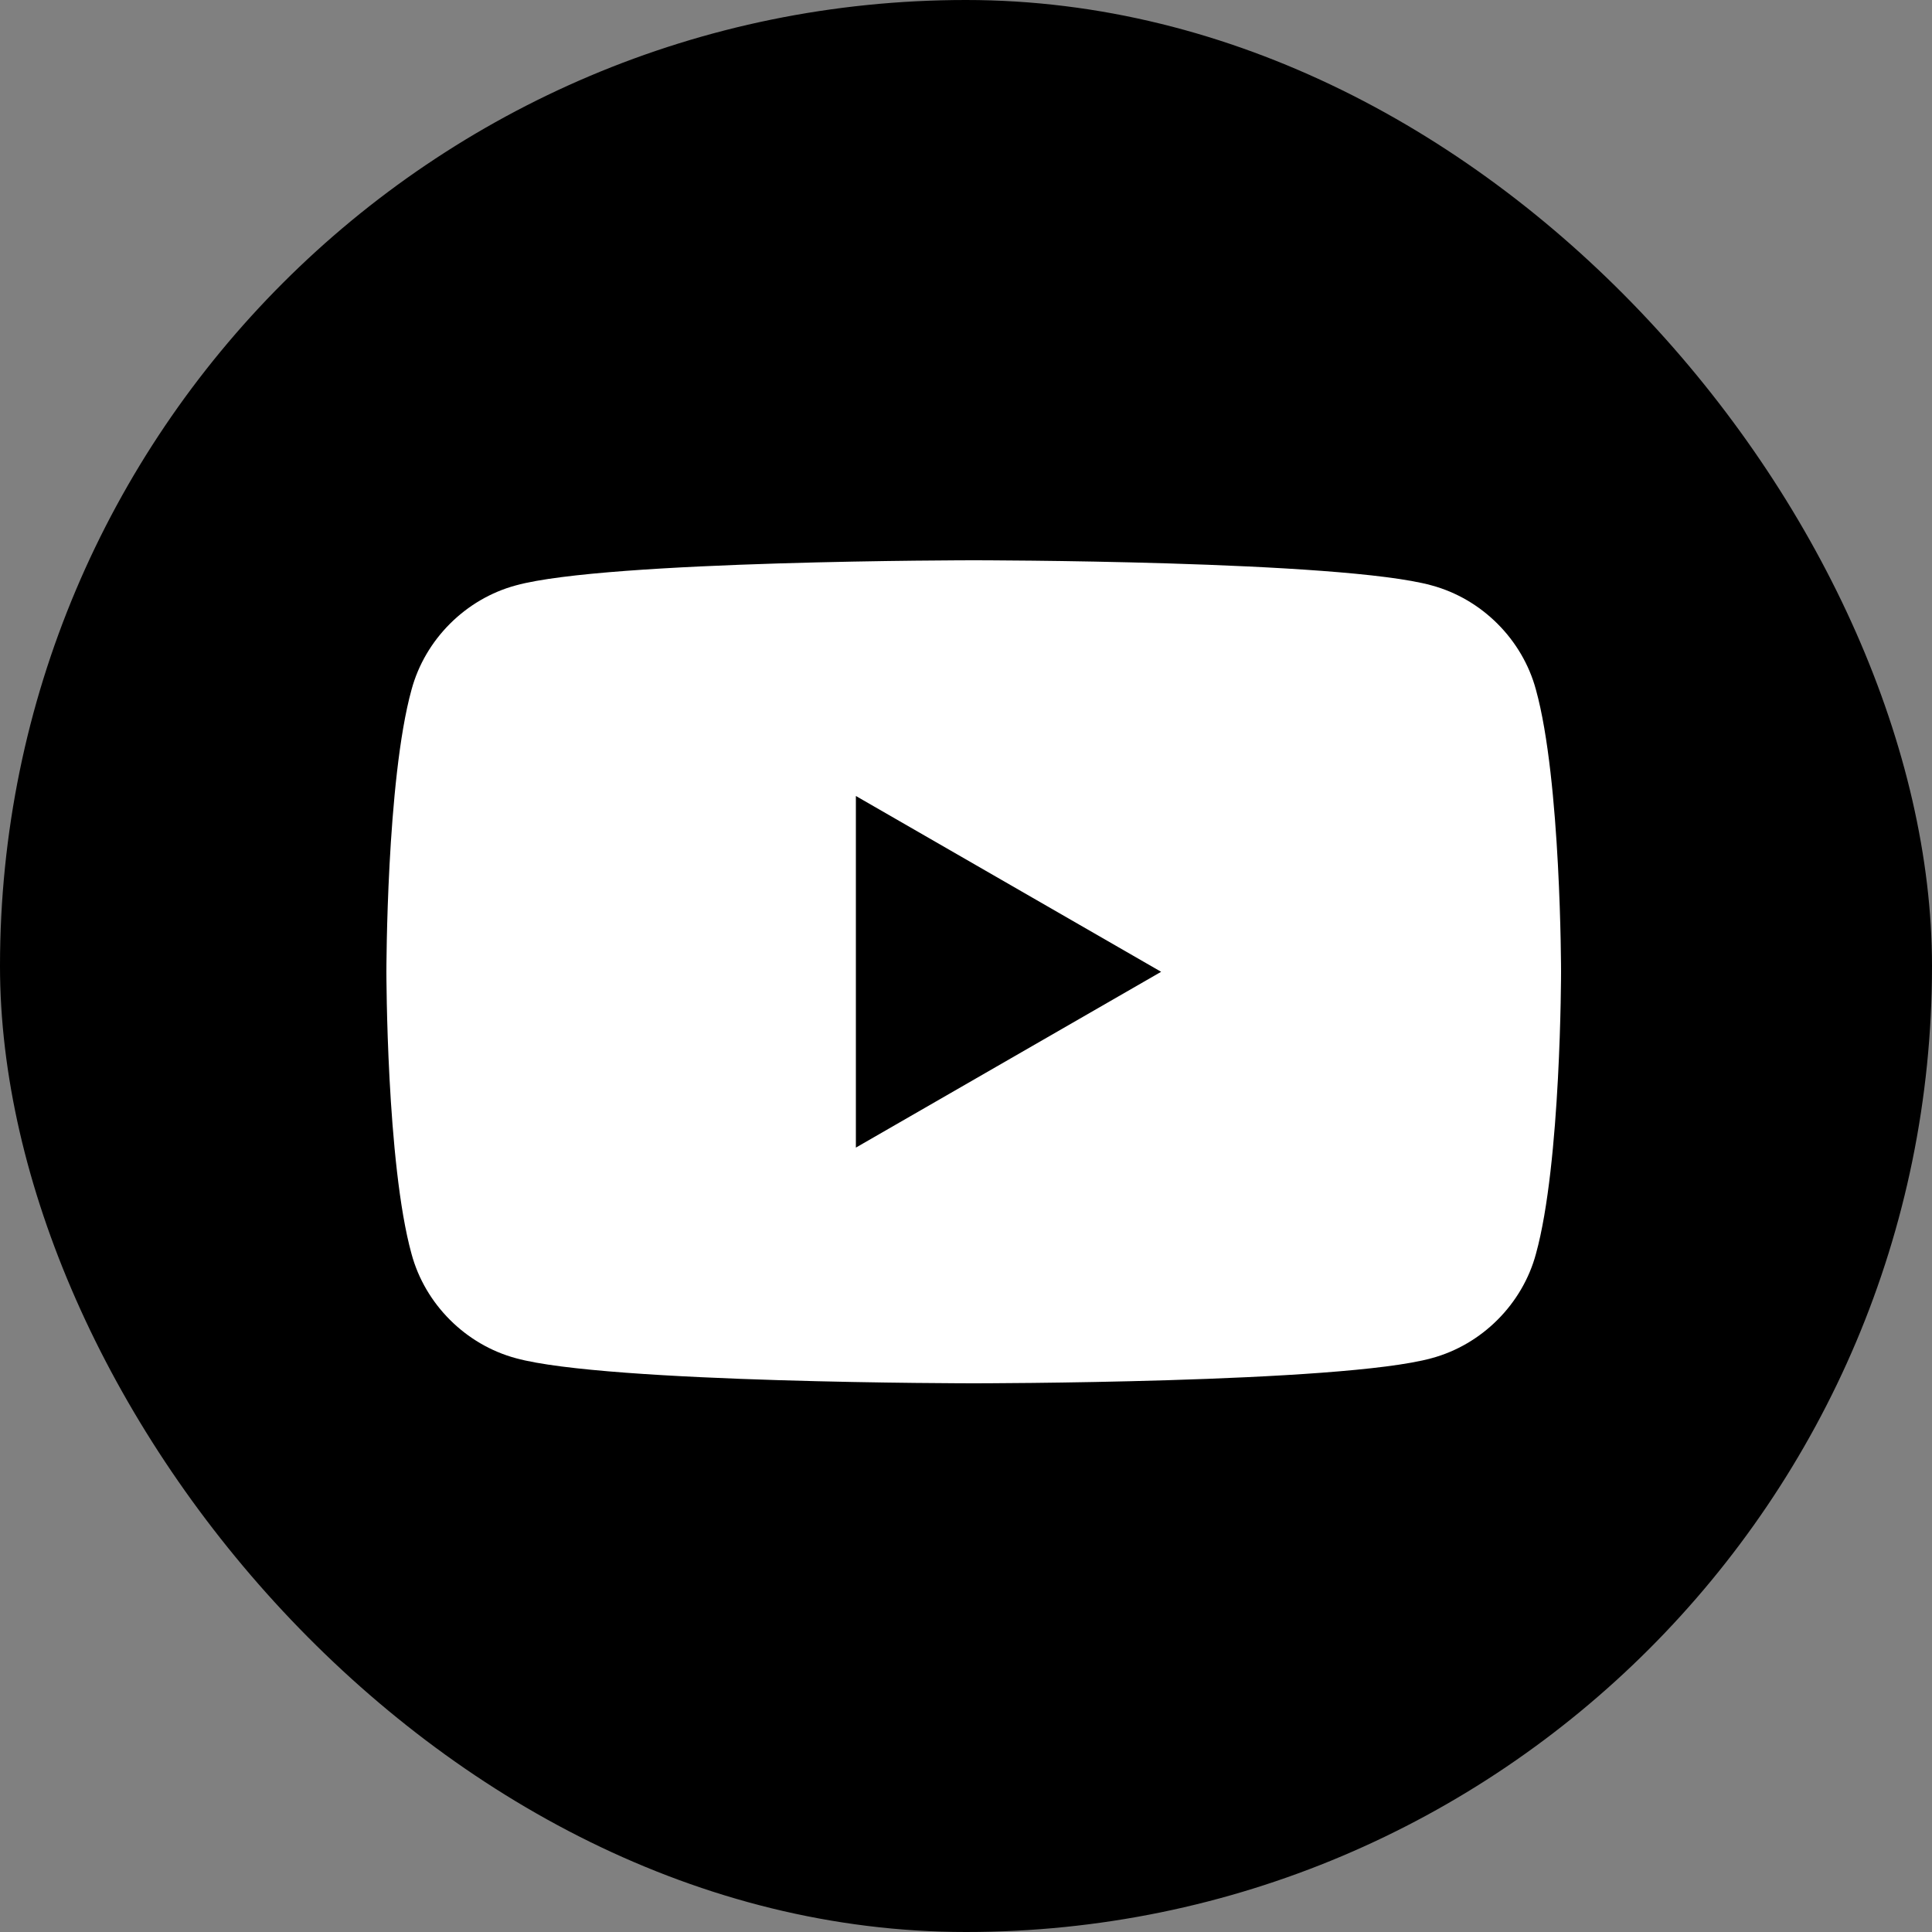
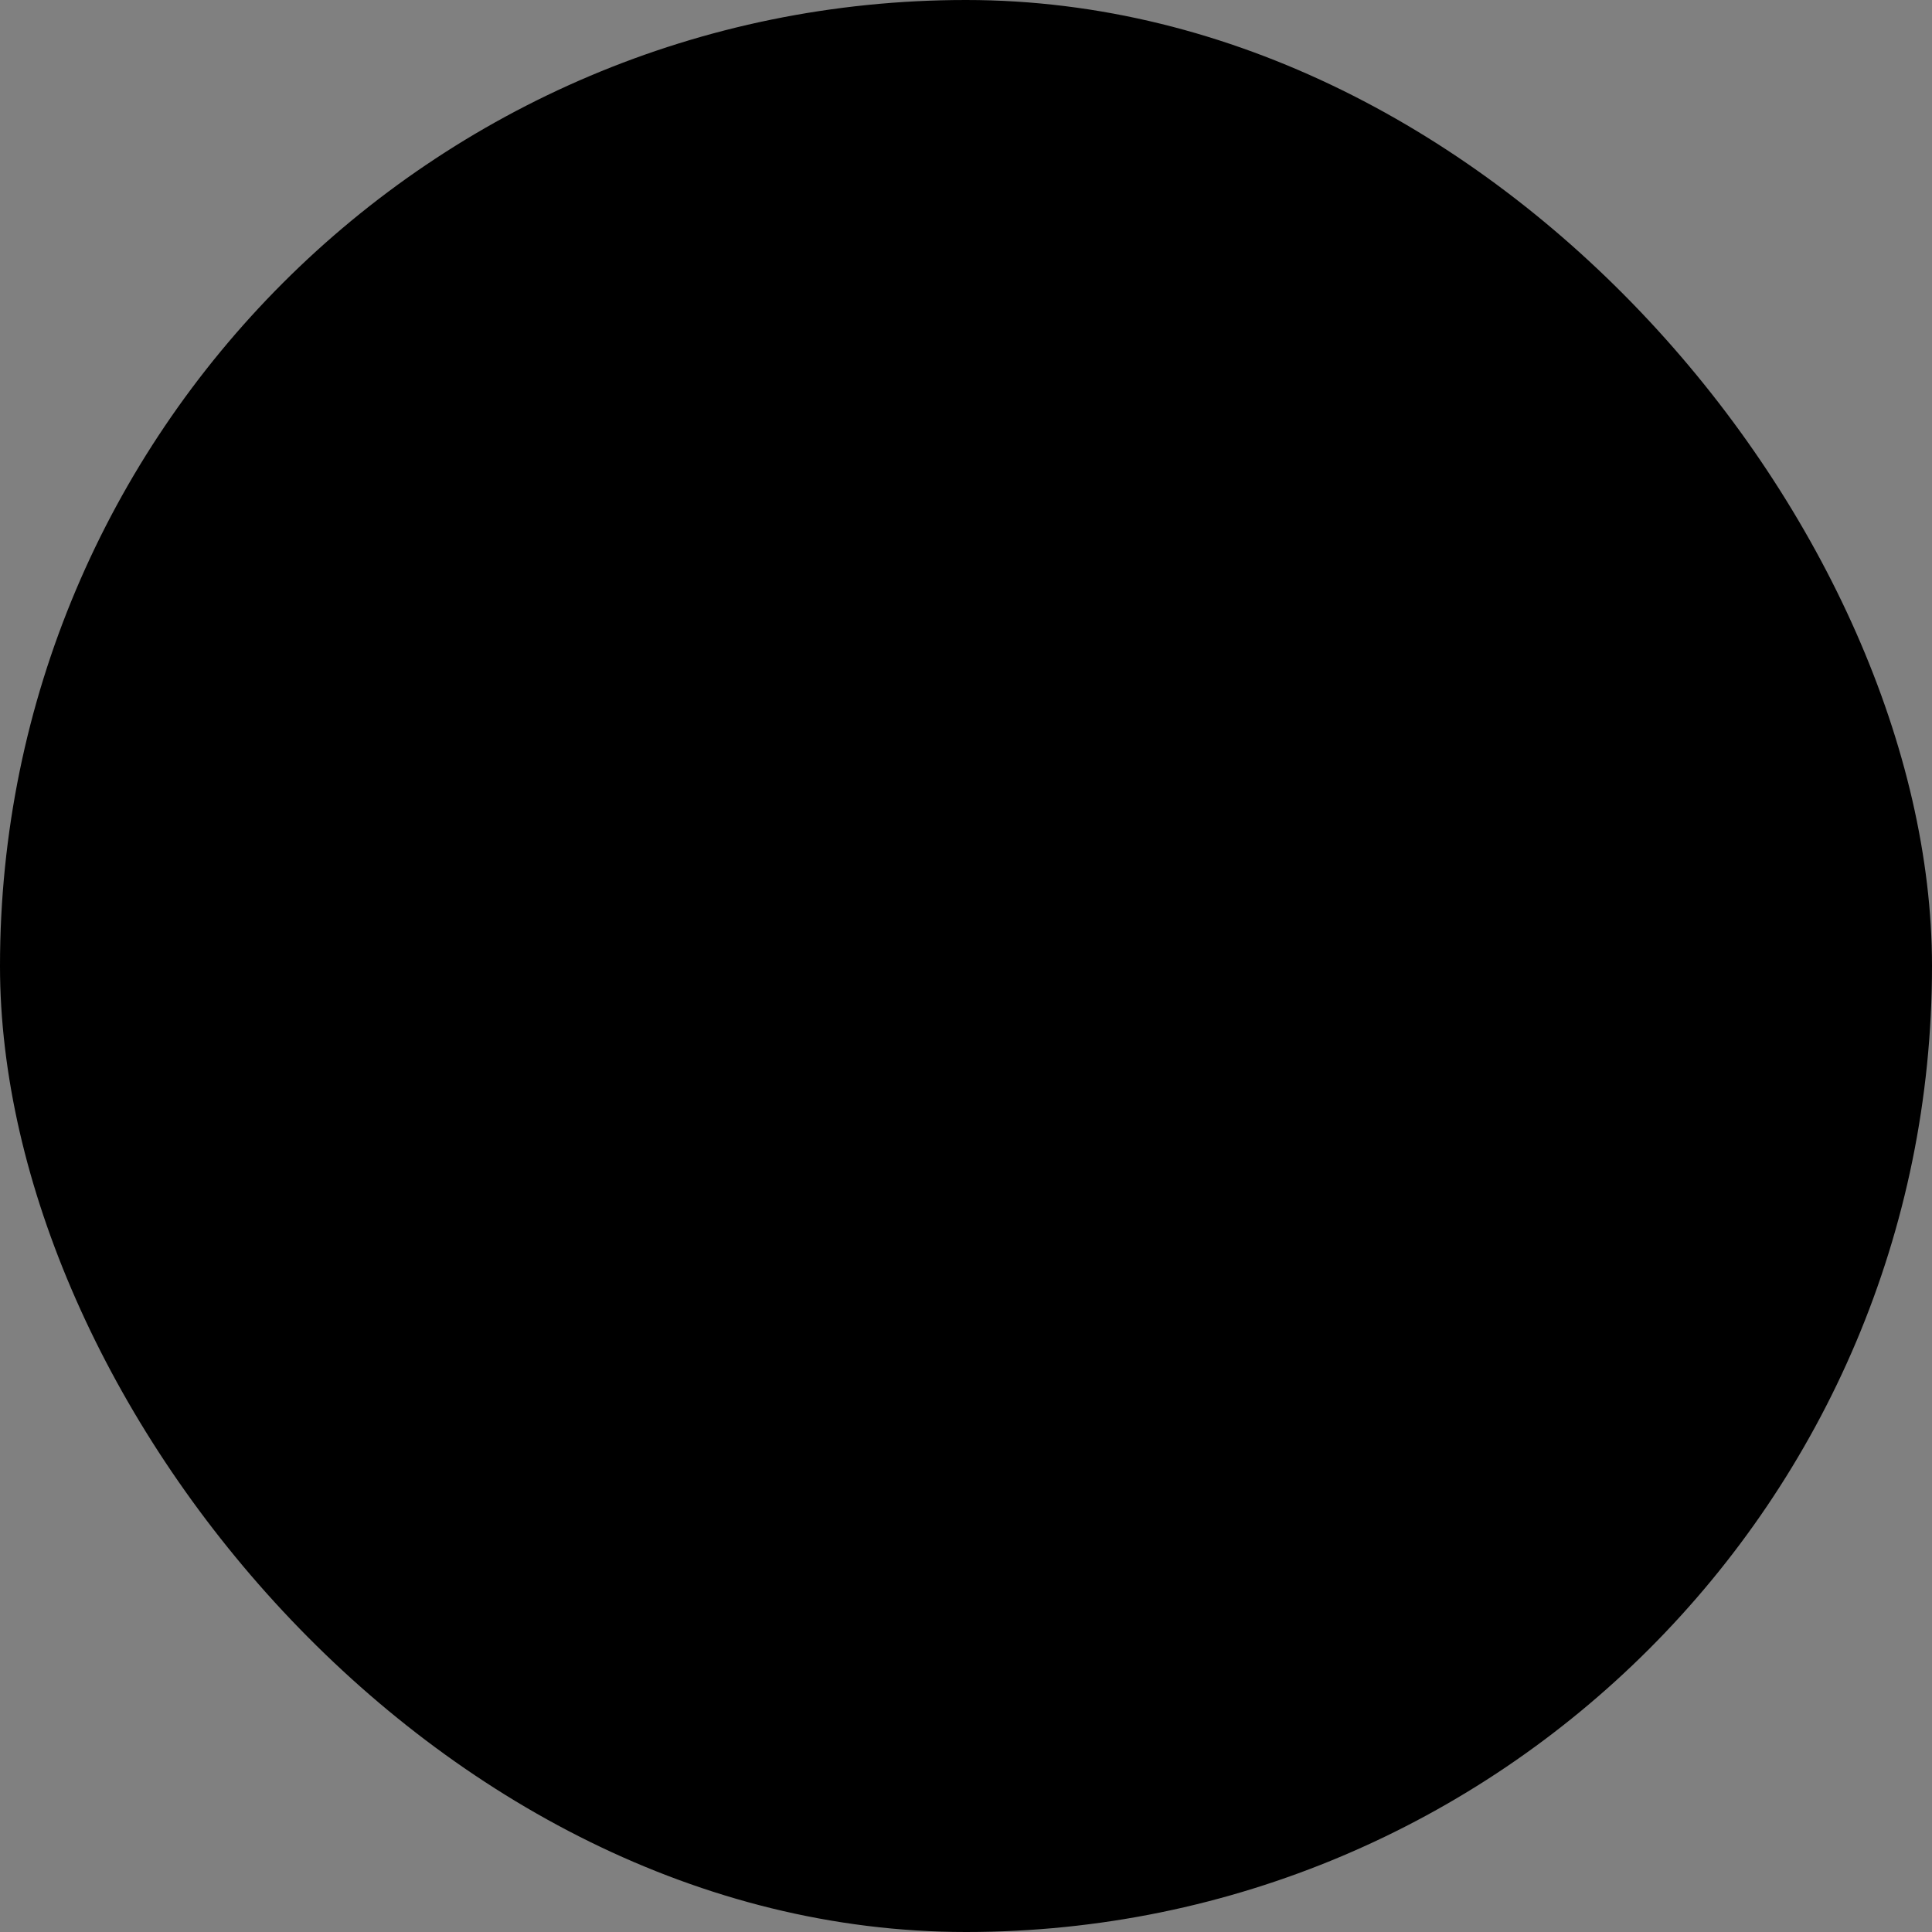
<svg xmlns="http://www.w3.org/2000/svg" width="100" height="100" viewBox="0 0 100 100" fill="none">
  <rect x="0" y="0" width="100" height="100" fill="#808080" stroke="none" />
  <rect width="100" height="100" rx="50" fill="black" />
-   <path d="M79.5 35.7C78.8 33.1 76.7 31 74.1 30.3C69.4 29 50.4 29 50.4 29C50.4 29 31.4 29 26.7 30.3C24.1 31 22 33.1 21.3 35.7C20 40.4 20 50.3 20 50.3C20 50.3 20 60.2 21.3 64.9C22 67.5 24.1 69.6 26.7 70.3C31.4 71.6 50.4 71.6 50.4 71.6C50.4 71.6 69.4 71.6 74.1 70.3C76.7 69.6 78.8 67.5 79.5 64.9C80.8 60.2 80.8 50.3 80.8 50.3C80.8 50.3 80.8 40.4 79.5 35.7ZM44.3 59.4V41.2L60.1 50.3L44.3 59.4Z" fill="white" />
</svg>